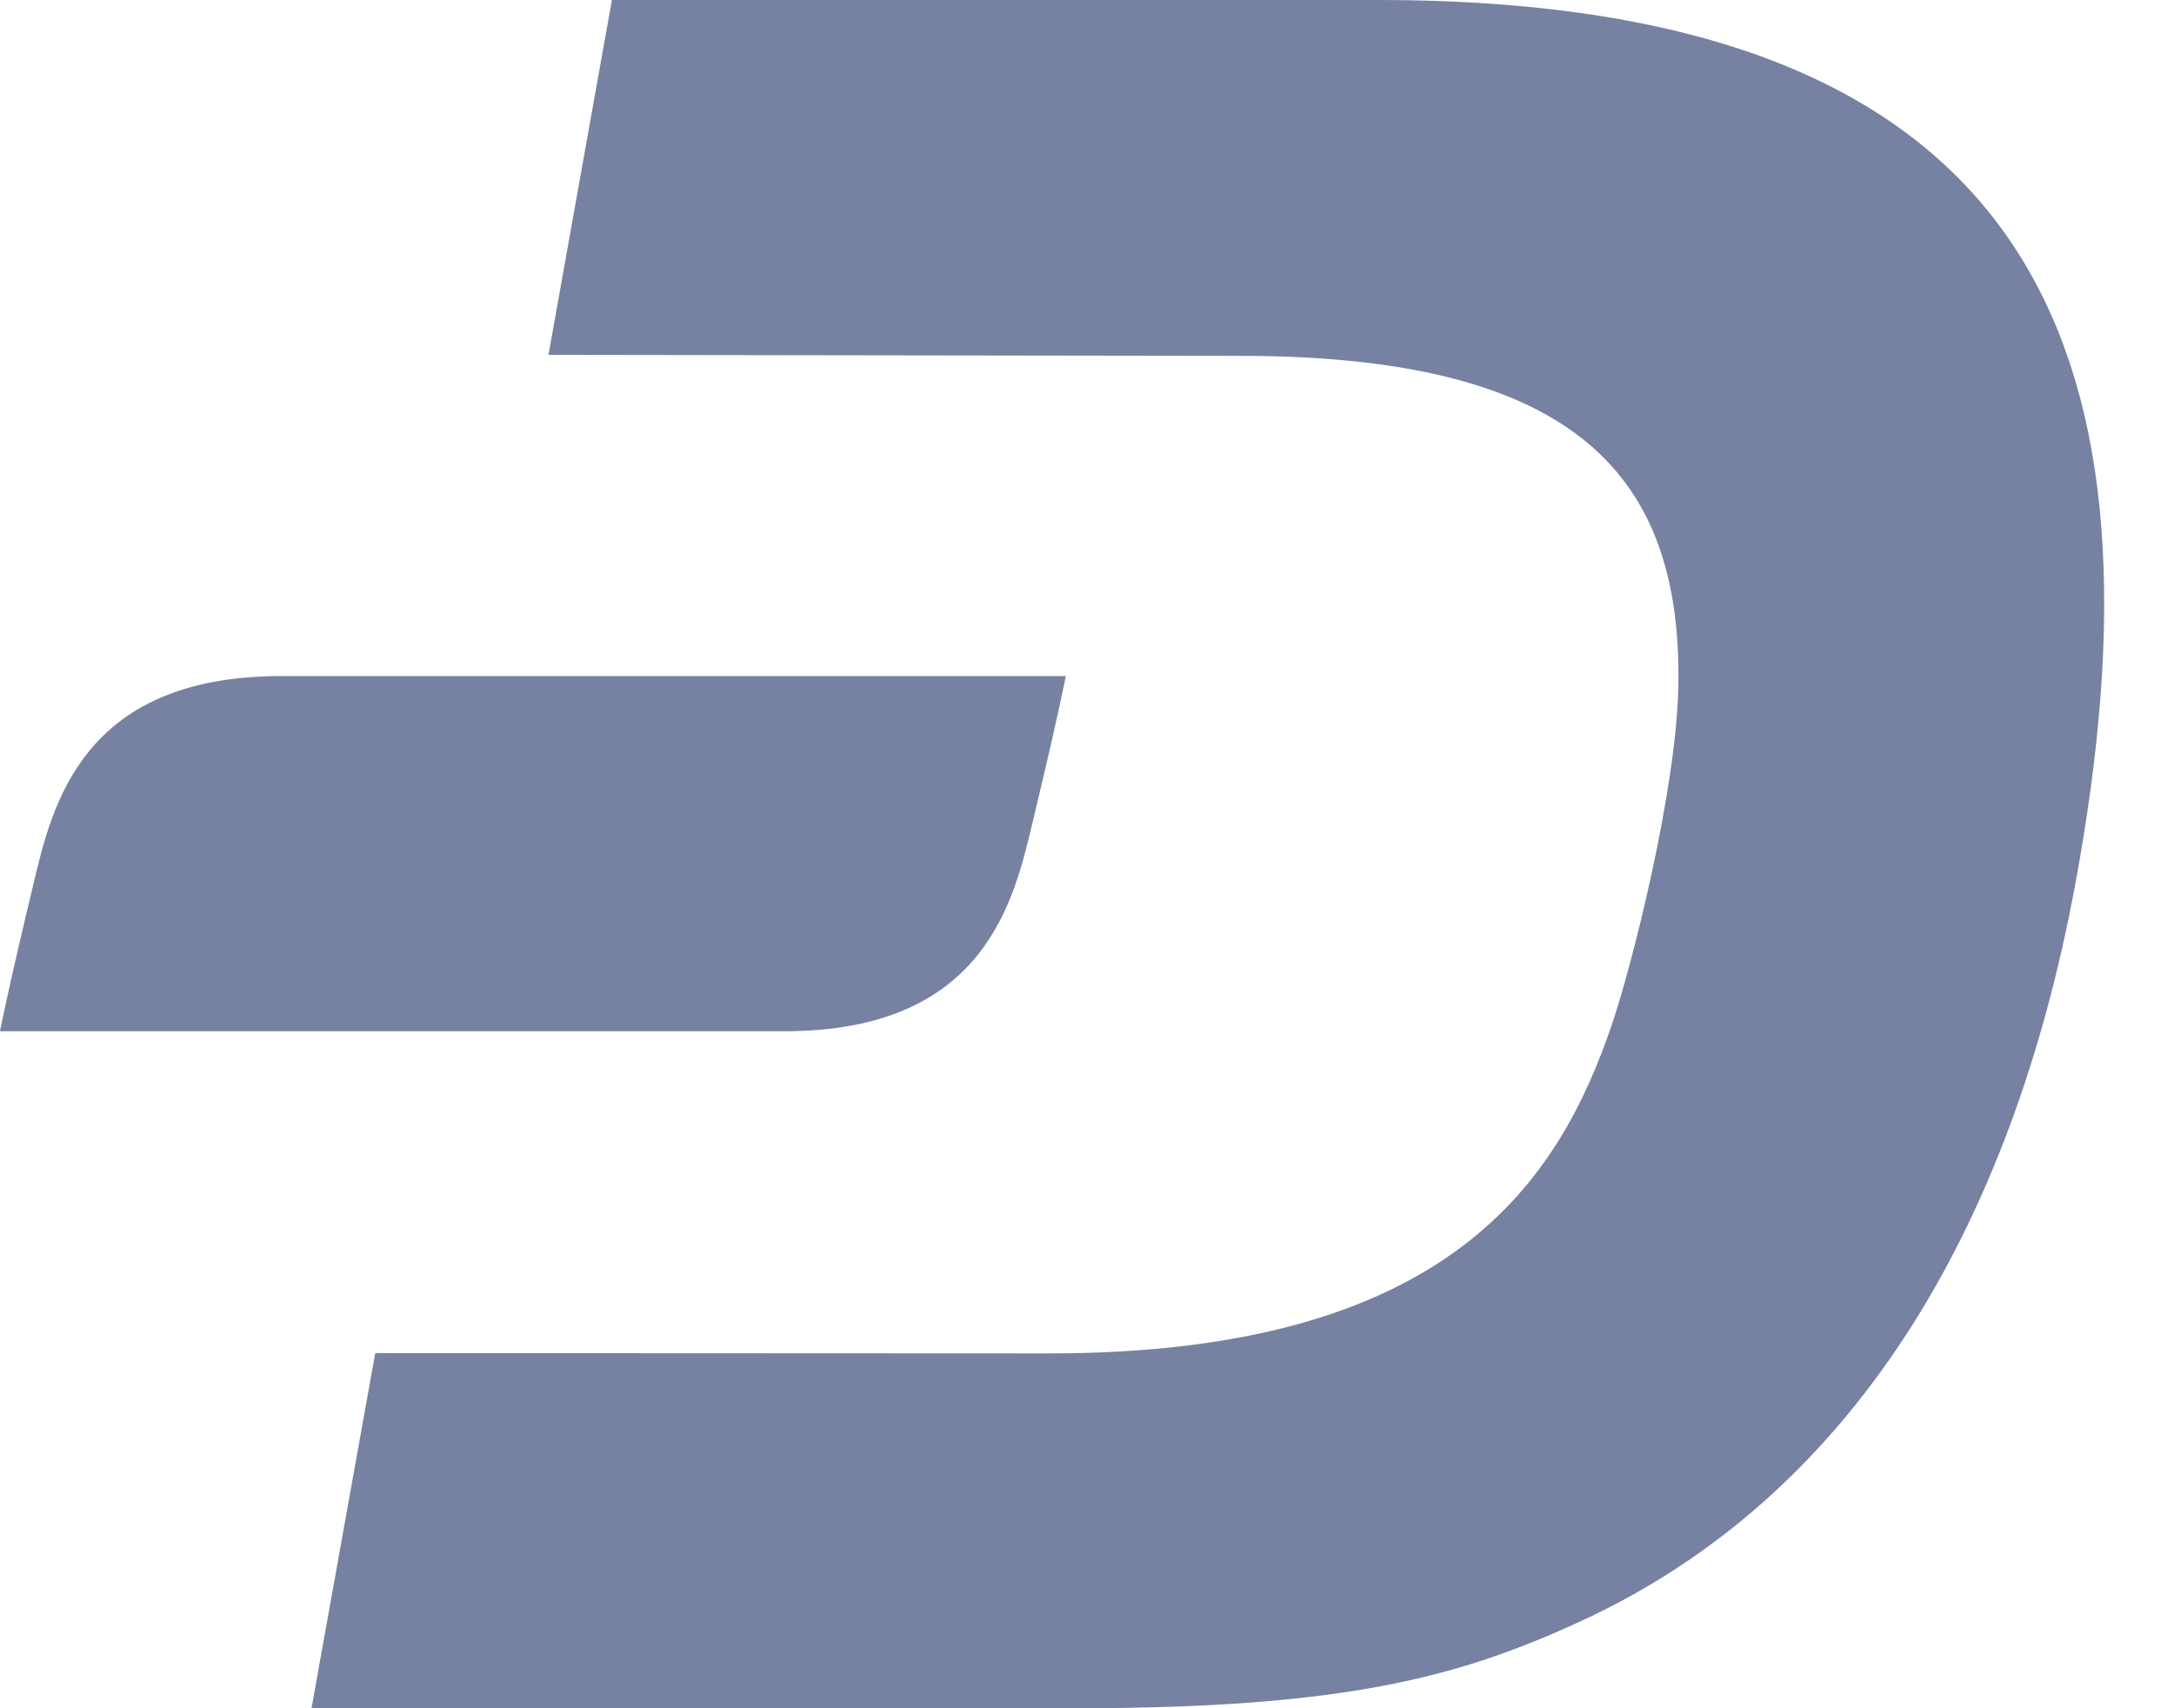
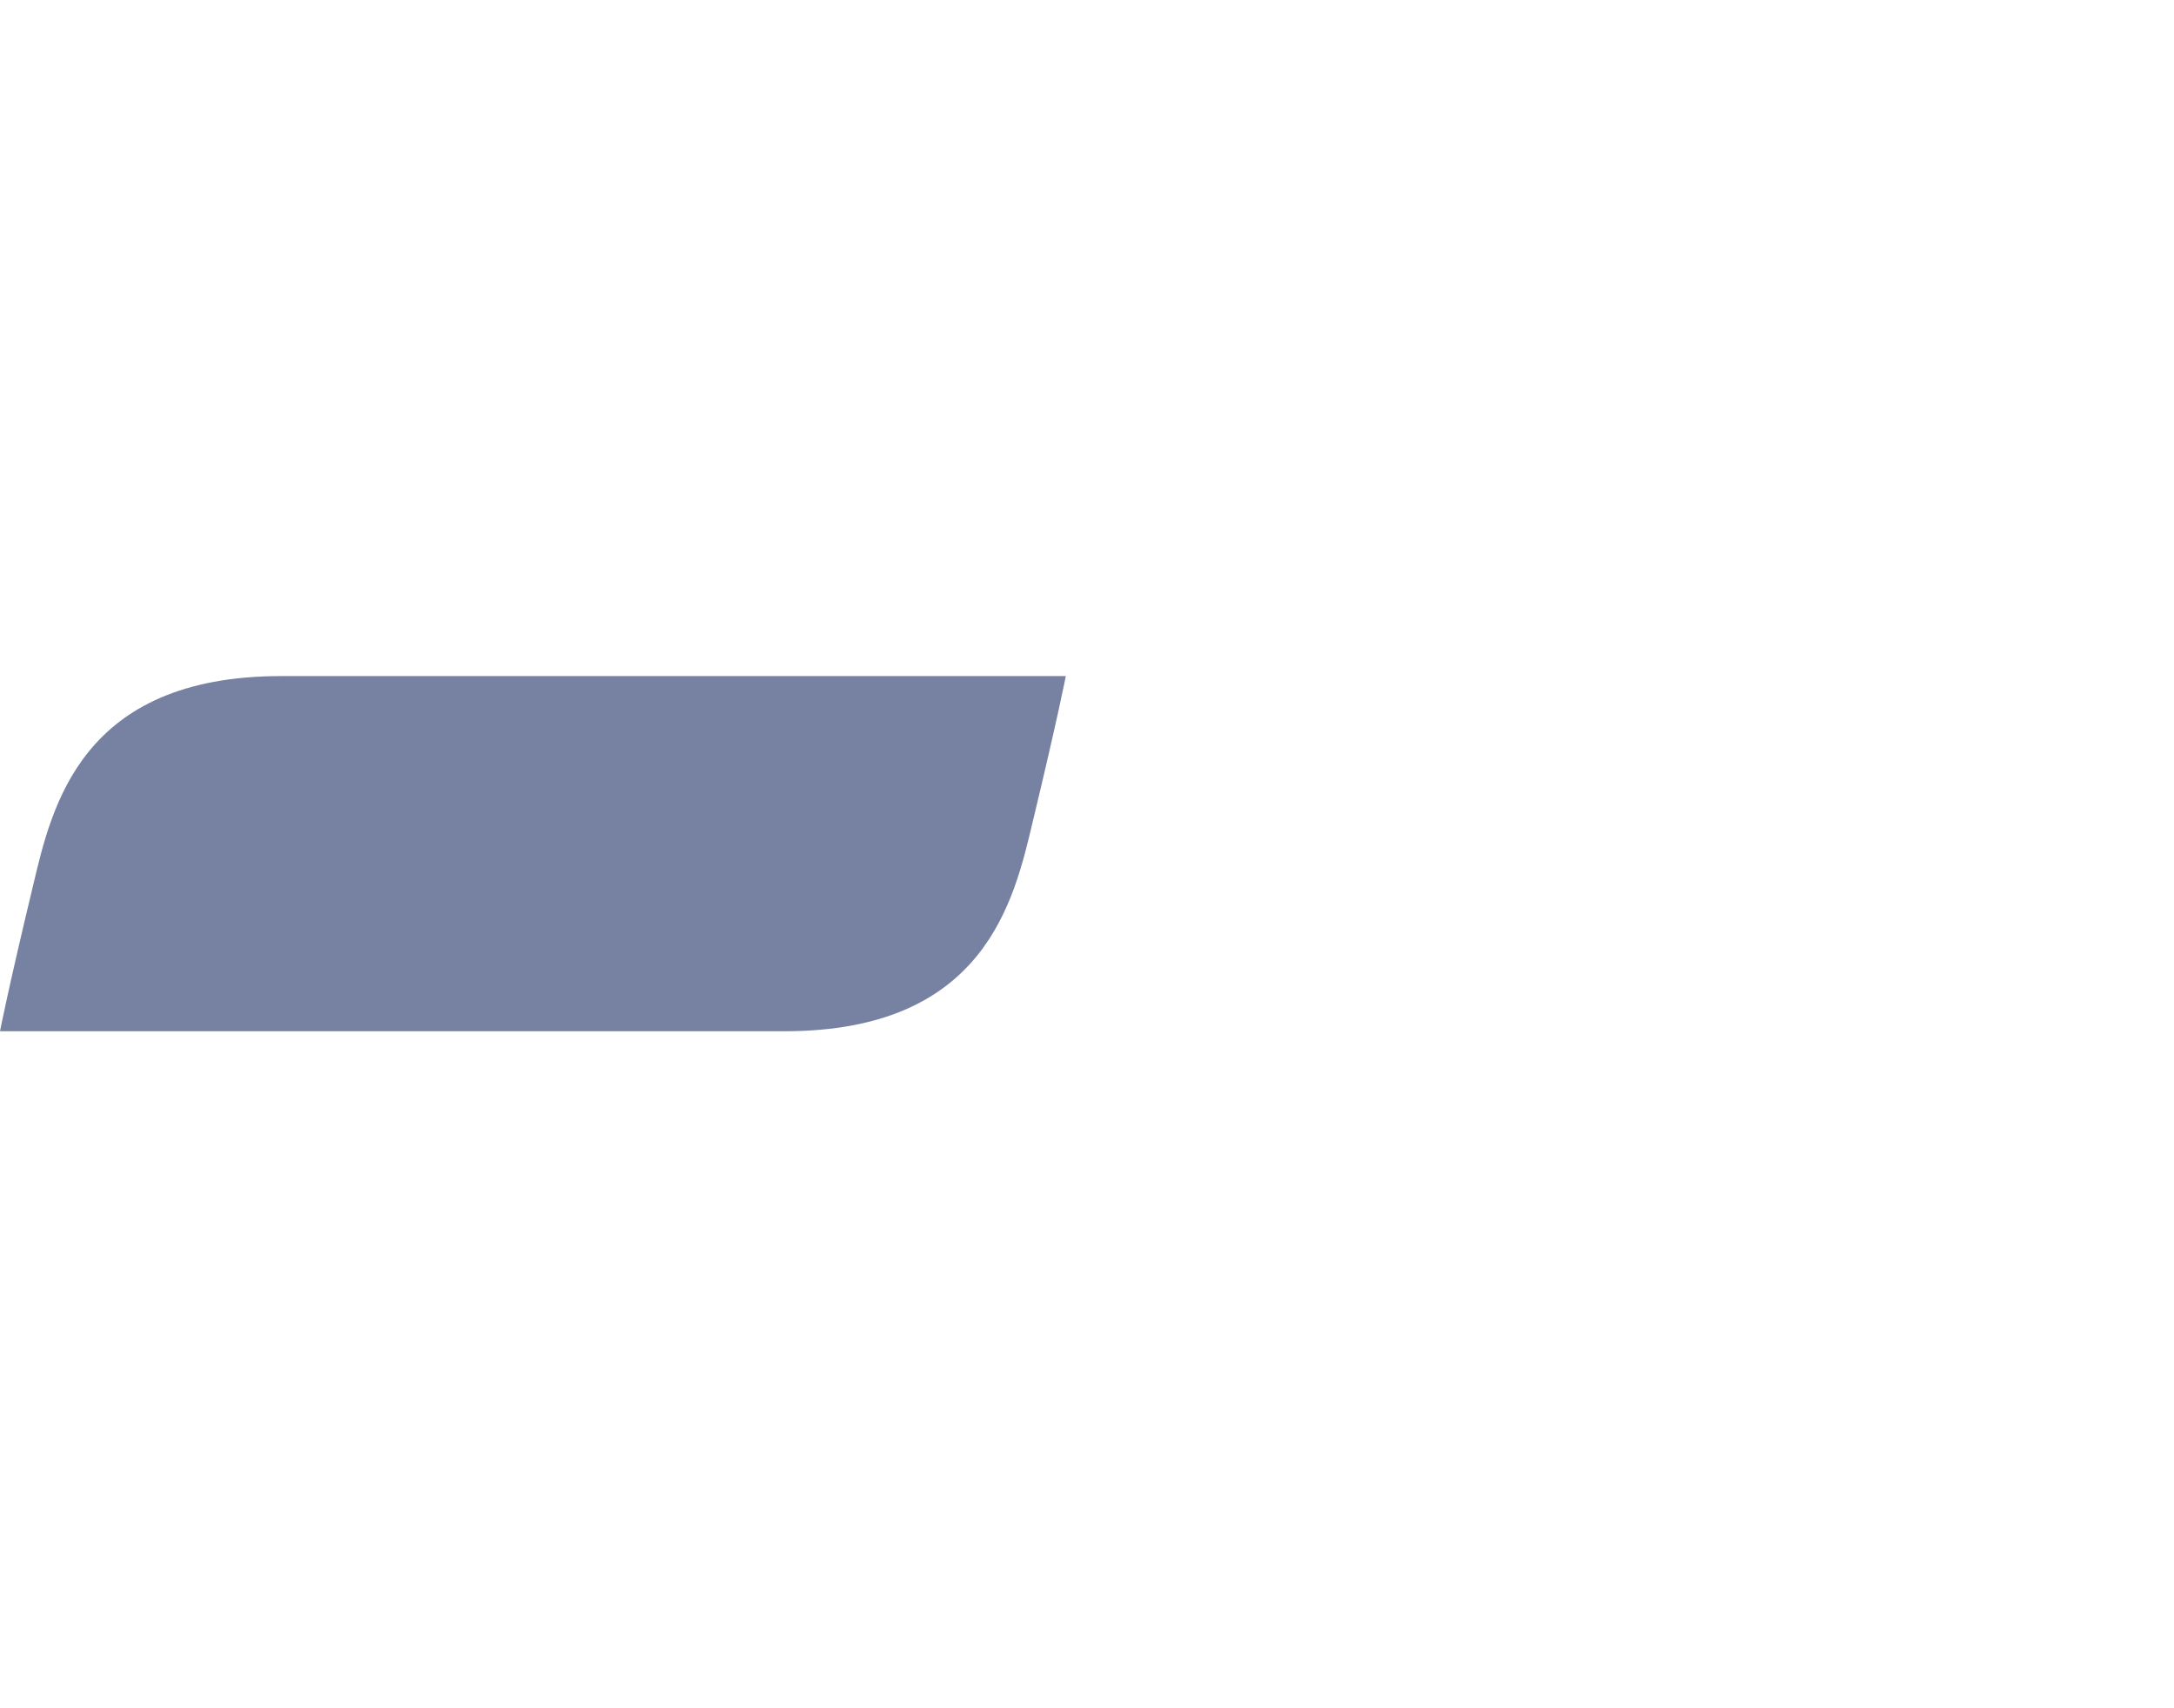
<svg xmlns="http://www.w3.org/2000/svg" width="28" height="22" viewBox="0 0 28 22" fill="none">
-   <path d="M17.751 0H7.881L7.064 4.57L15.971 4.583C20.357 4.583 21.654 6.176 21.617 8.815C21.596 10.17 21.012 12.459 20.758 13.202C20.082 15.178 18.694 17.438 13.49 17.43L4.833 17.426L4.012 22H13.857C17.33 22 18.806 21.596 20.37 20.874C23.839 19.273 25.903 15.85 26.729 11.384C27.959 4.733 26.424 0 17.751 0" fill="#7781A2" />
  <path d="M3.624 8.707C1.038 8.707 0.667 10.391 0.425 11.409C0.104 12.743 0 13.281 0 13.281H10.104C12.689 13.281 13.06 11.596 13.302 10.579C13.623 9.245 13.727 8.707 13.727 8.707H3.624Z" fill="#7781A2" />
</svg>